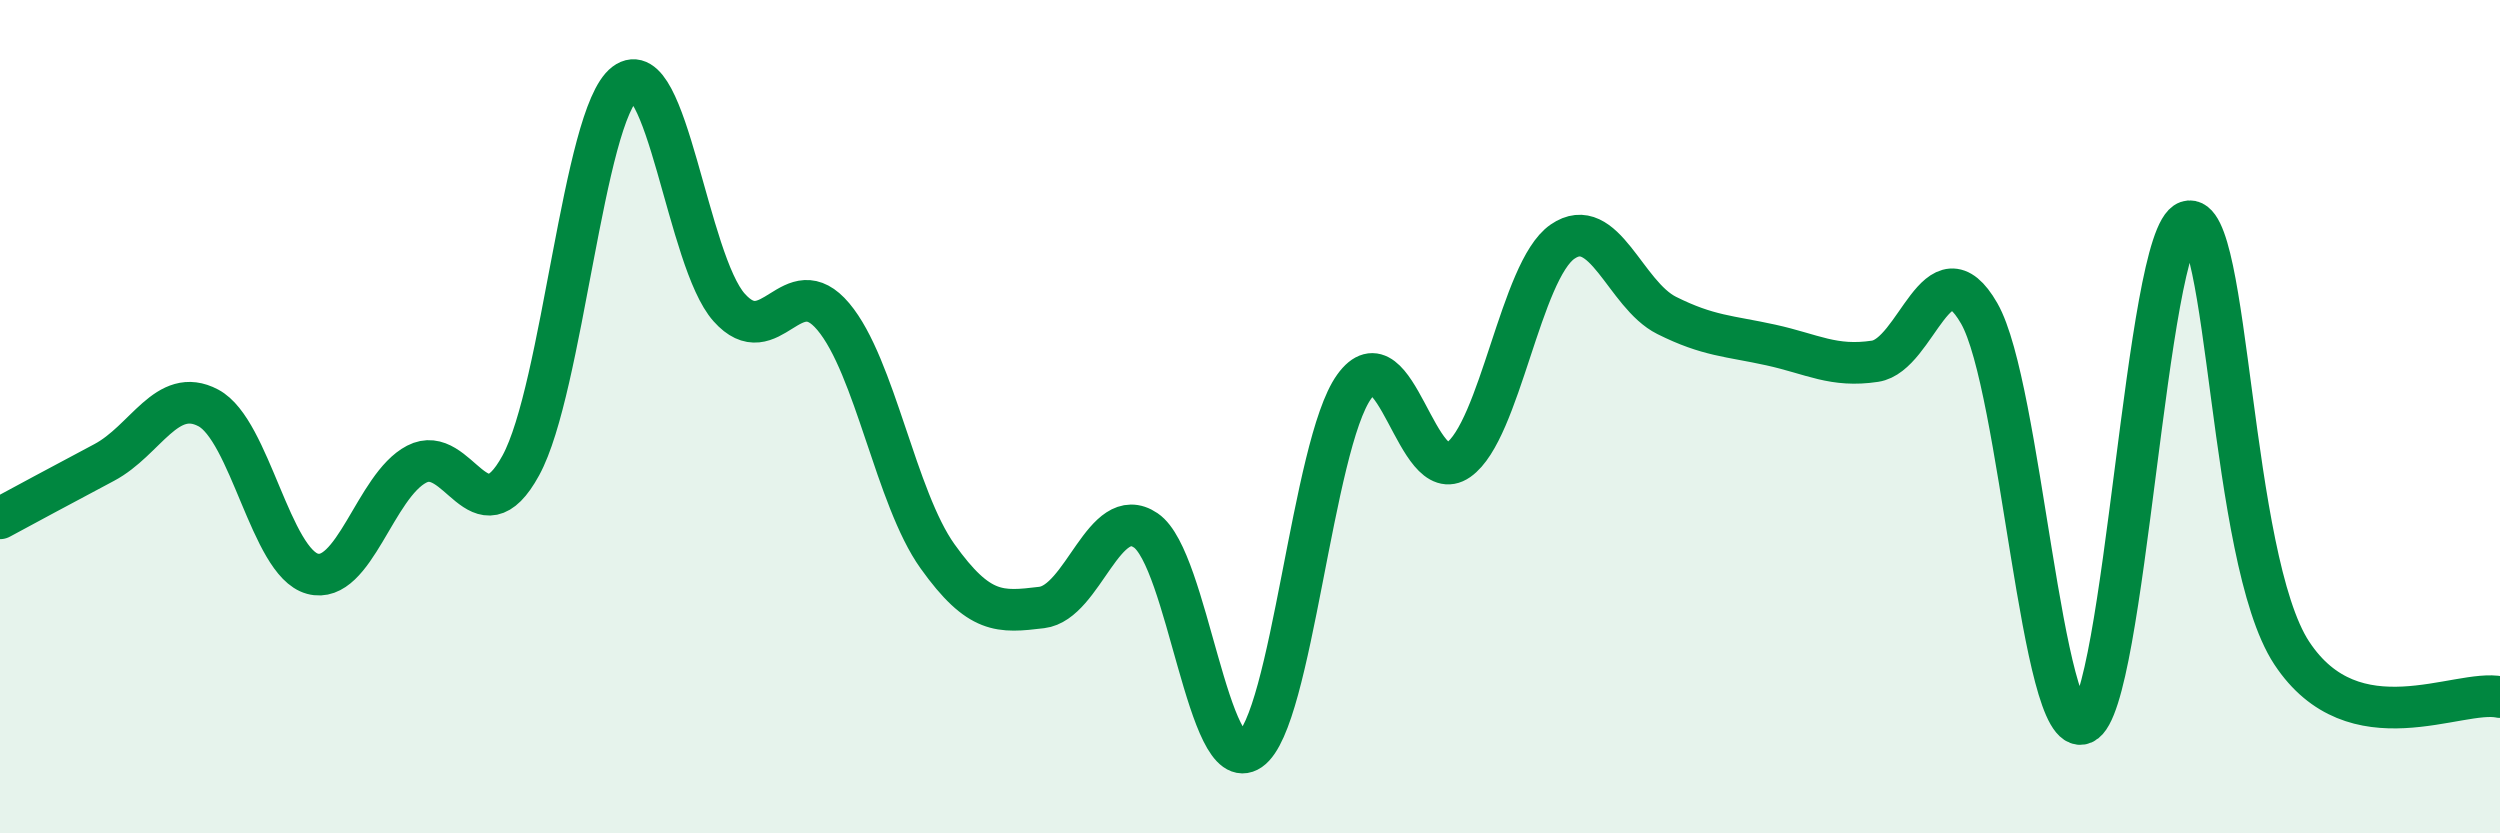
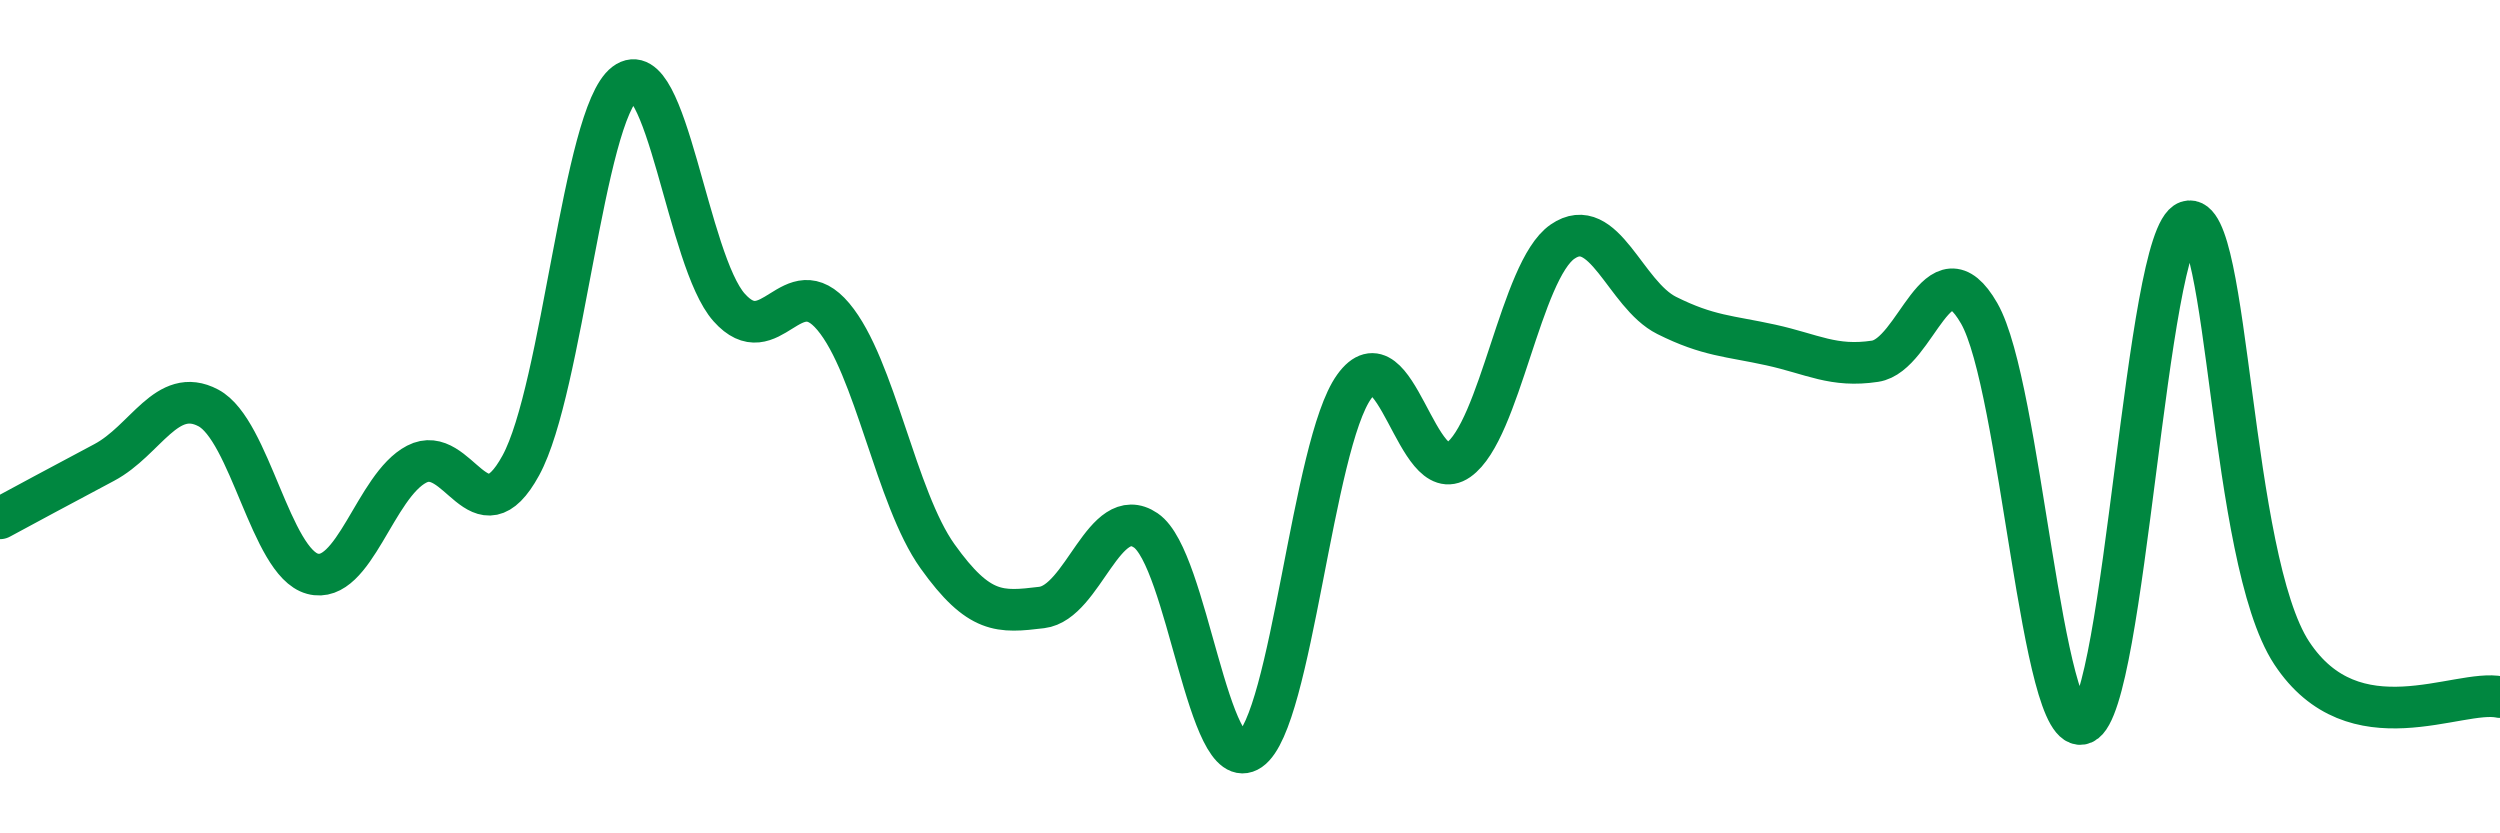
<svg xmlns="http://www.w3.org/2000/svg" width="60" height="20" viewBox="0 0 60 20">
-   <path d="M 0,12.44 C 0.5,12.17 1.5,11.63 2.5,11.1 C 3.5,10.57 4,9.26 5,9.79 C 6,10.32 6.5,13.5 7.5,13.77 C 8.5,14.04 9,11.66 10,11.14 C 11,10.62 11.5,13 12.5,11.17 C 13.5,9.34 14,2.76 15,2 C 16,1.24 16.5,6.26 17.5,7.38 C 18.5,8.5 19,6.41 20,7.6 C 21,8.79 21.5,11.95 22.5,13.35 C 23.5,14.75 24,14.7 25,14.58 C 26,14.46 26.5,12.05 27.5,12.73 C 28.5,13.41 29,18.69 30,18 C 31,17.31 31.5,10.67 32.5,9.28 C 33.5,7.89 34,11.74 35,11.04 C 36,10.34 36.5,6.49 37.5,5.8 C 38.5,5.11 39,7.07 40,7.57 C 41,8.07 41.5,8.06 42.5,8.28 C 43.5,8.5 44,8.82 45,8.67 C 46,8.52 46.5,5.78 47.5,7.52 C 48.5,9.26 49,17.8 50,17.36 C 51,16.92 51.5,5.66 52.5,5.32 C 53.5,4.98 53.5,13.39 55,15.67 C 56.5,17.95 59,16.52 60,16.73L60 20L0 20Z" fill="#008740" opacity="0.1" stroke-linecap="round" stroke-linejoin="round" />
  <path d="M 0,12.44 C 0.5,12.17 1.5,11.63 2.5,11.1 C 3.5,10.57 4,9.26 5,9.79 C 6,10.32 6.5,13.5 7.5,13.77 C 8.5,14.04 9,11.66 10,11.14 C 11,10.62 11.5,13 12.5,11.17 C 13.5,9.34 14,2.76 15,2 C 16,1.24 16.5,6.26 17.5,7.38 C 18.5,8.5 19,6.41 20,7.6 C 21,8.79 21.5,11.95 22.5,13.35 C 23.5,14.75 24,14.7 25,14.58 C 26,14.46 26.5,12.05 27.5,12.73 C 28.5,13.41 29,18.69 30,18 C 31,17.31 31.5,10.67 32.5,9.28 C 33.5,7.89 34,11.74 35,11.04 C 36,10.34 36.5,6.49 37.5,5.8 C 38.5,5.11 39,7.07 40,7.57 C 41,8.07 41.5,8.06 42.5,8.28 C 43.5,8.5 44,8.82 45,8.67 C 46,8.52 46.5,5.78 47.5,7.52 C 48.5,9.26 49,17.8 50,17.36 C 51,16.92 51.5,5.66 52.5,5.32 C 53.5,4.98 53.5,13.39 55,15.67 C 56.5,17.95 59,16.52 60,16.73" stroke="#008740" stroke-width="1" fill="none" stroke-linecap="round" stroke-linejoin="round" />
</svg>